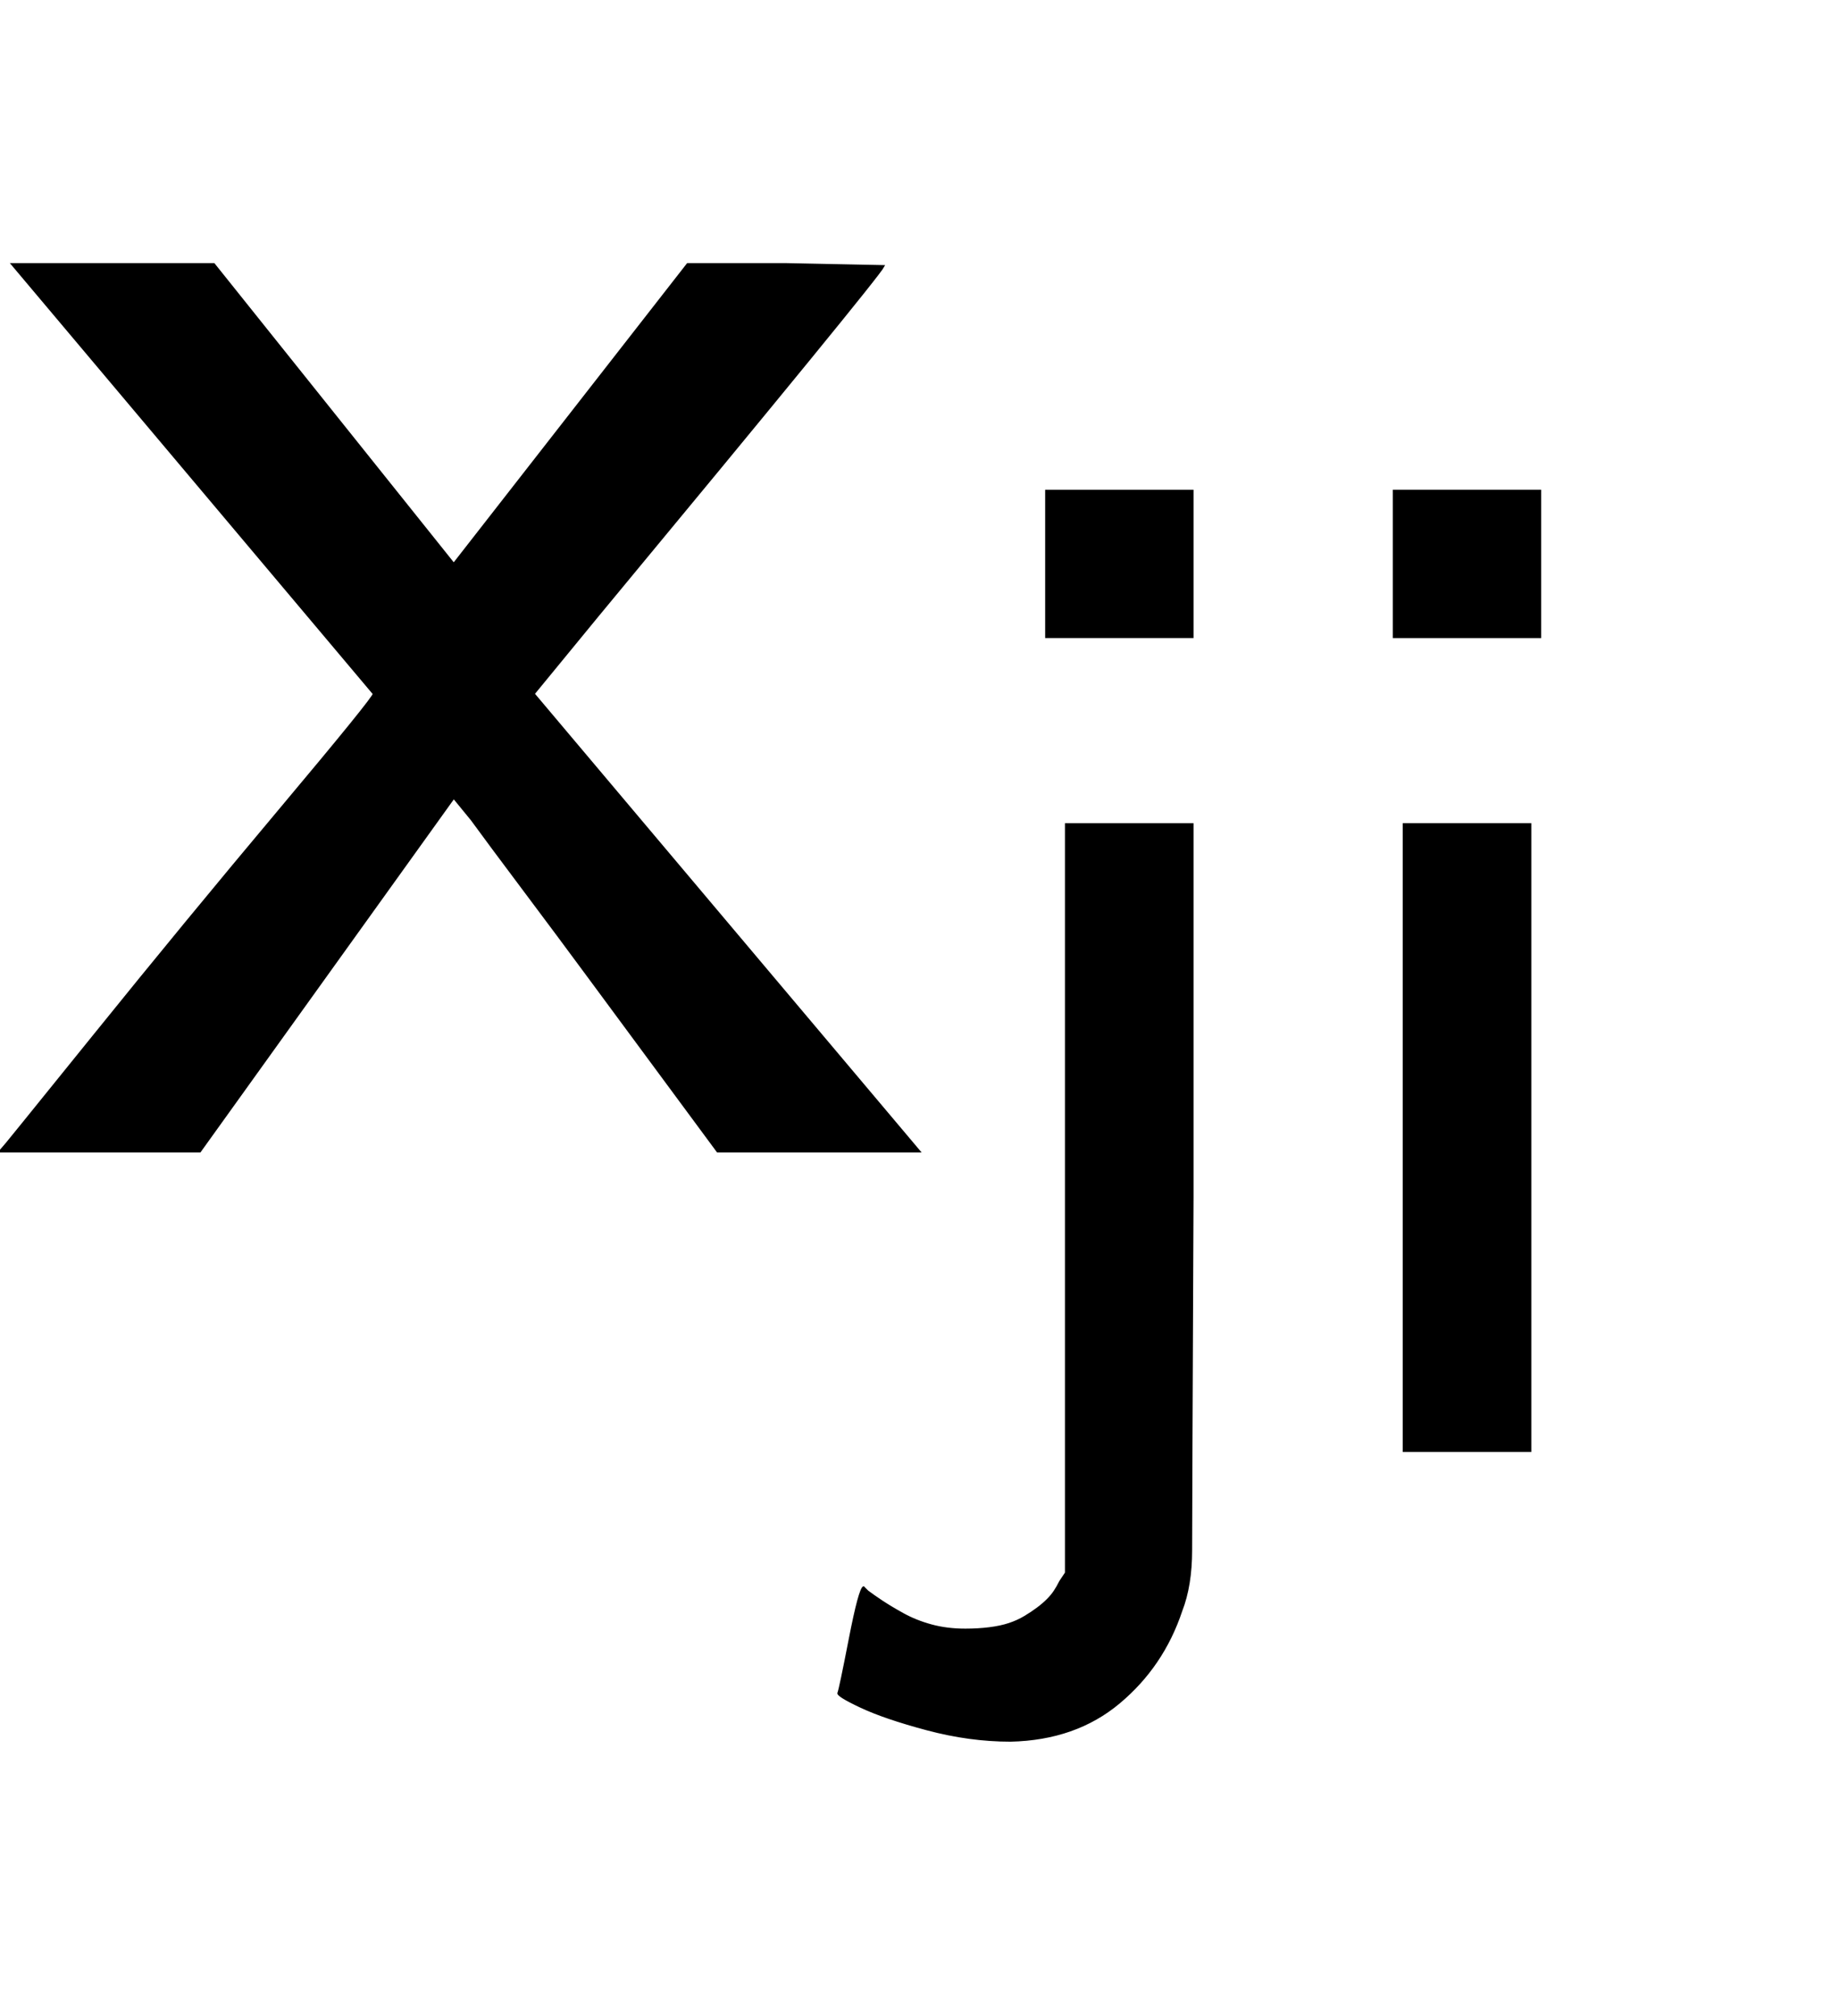
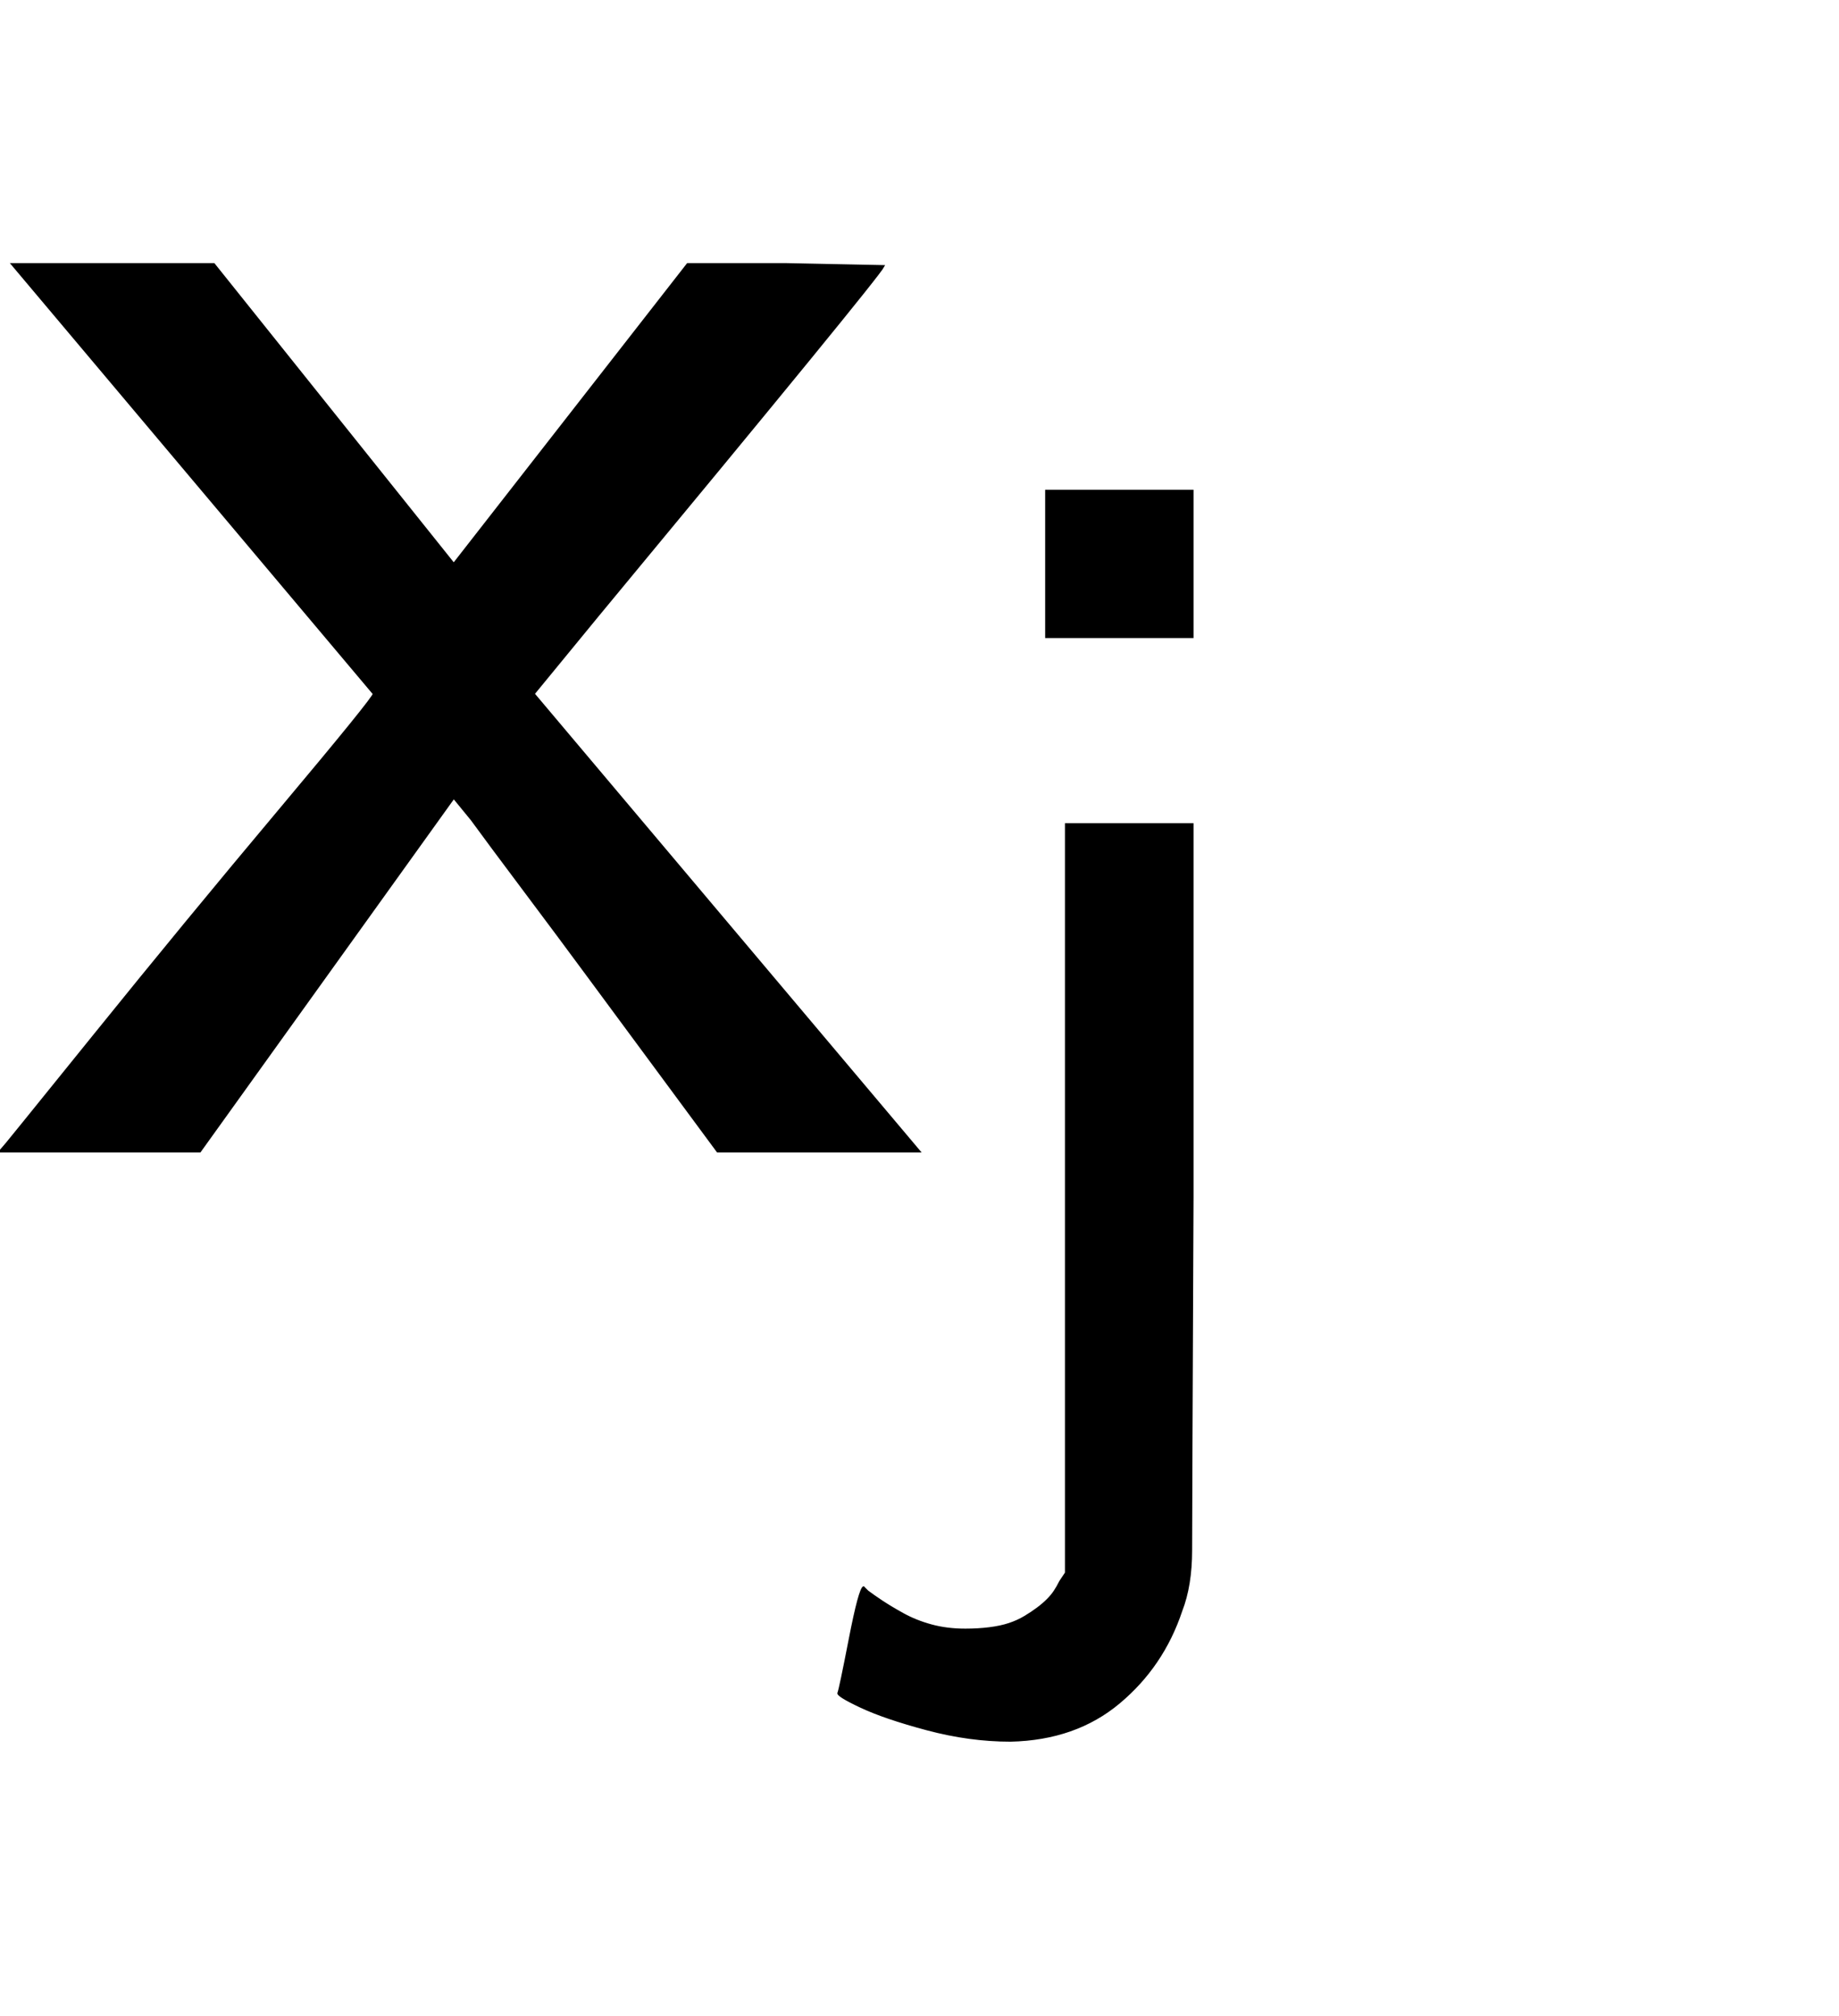
<svg xmlns="http://www.w3.org/2000/svg" xmlns:xlink="http://www.w3.org/1999/xlink" width="2.137ex" height="2.343ex" style="vertical-align: -1.005ex;" viewBox="0 -576.1 920 1008.6" role="img" focusable="false" aria-labelledby="MathJax-SVG-1-Title">
  <title id="MathJax-SVG-1-Title">{\displaystyle {\mathsf {x_{ji}}}}</title>
  <defs aria-hidden="true">
    <path stroke-width="1" id="E1-MJSS-78" d="M187 229L6 444H107L227 294L344 444H393L442 443Q439 437 299 268L267 229L460 0H359L294 88Q280 107 262 131T236 166L227 177L100 0H0Q1 1 47 58T140 171T187 229Z" />
    <path stroke-width="1" id="E1-MJSS-6A" d="M88 576V680H192V576H88ZM31 -126Q40 -126 48 -125T62 -122T73 -117T82 -111T89 -105T94 -99T98 -92L102 -86V444H192V180Q191 -45 191 -70T184 -113Q171 -152 140 -178T63 -205Q34 -205 4 -197T-43 -181T-59 -171T-51 -133T-41 -96L-38 -99Q-34 -102 -28 -106T-13 -115T7 -123T31 -126Z" />
-     <path stroke-width="1" id="E1-MJSS-69" d="M67 576V680H171V576H67ZM74 0V444H164V0H74Z" />
  </defs>
  <g stroke="currentColor" fill="currentColor" stroke-width="0" transform="matrix(1 0 0 -1 0 0)" aria-hidden="true">
    <use xlink:href="#E1-MJSS-78" x="0" y="0" />
    <g transform="translate(461,-150)">
      <use transform="scale(0.707)" xlink:href="#E1-MJSS-6A" x="0" y="0" />
      <use transform="scale(0.707)" xlink:href="#E1-MJSS-69" x="267" y="0" />
    </g>
  </g>
</svg>